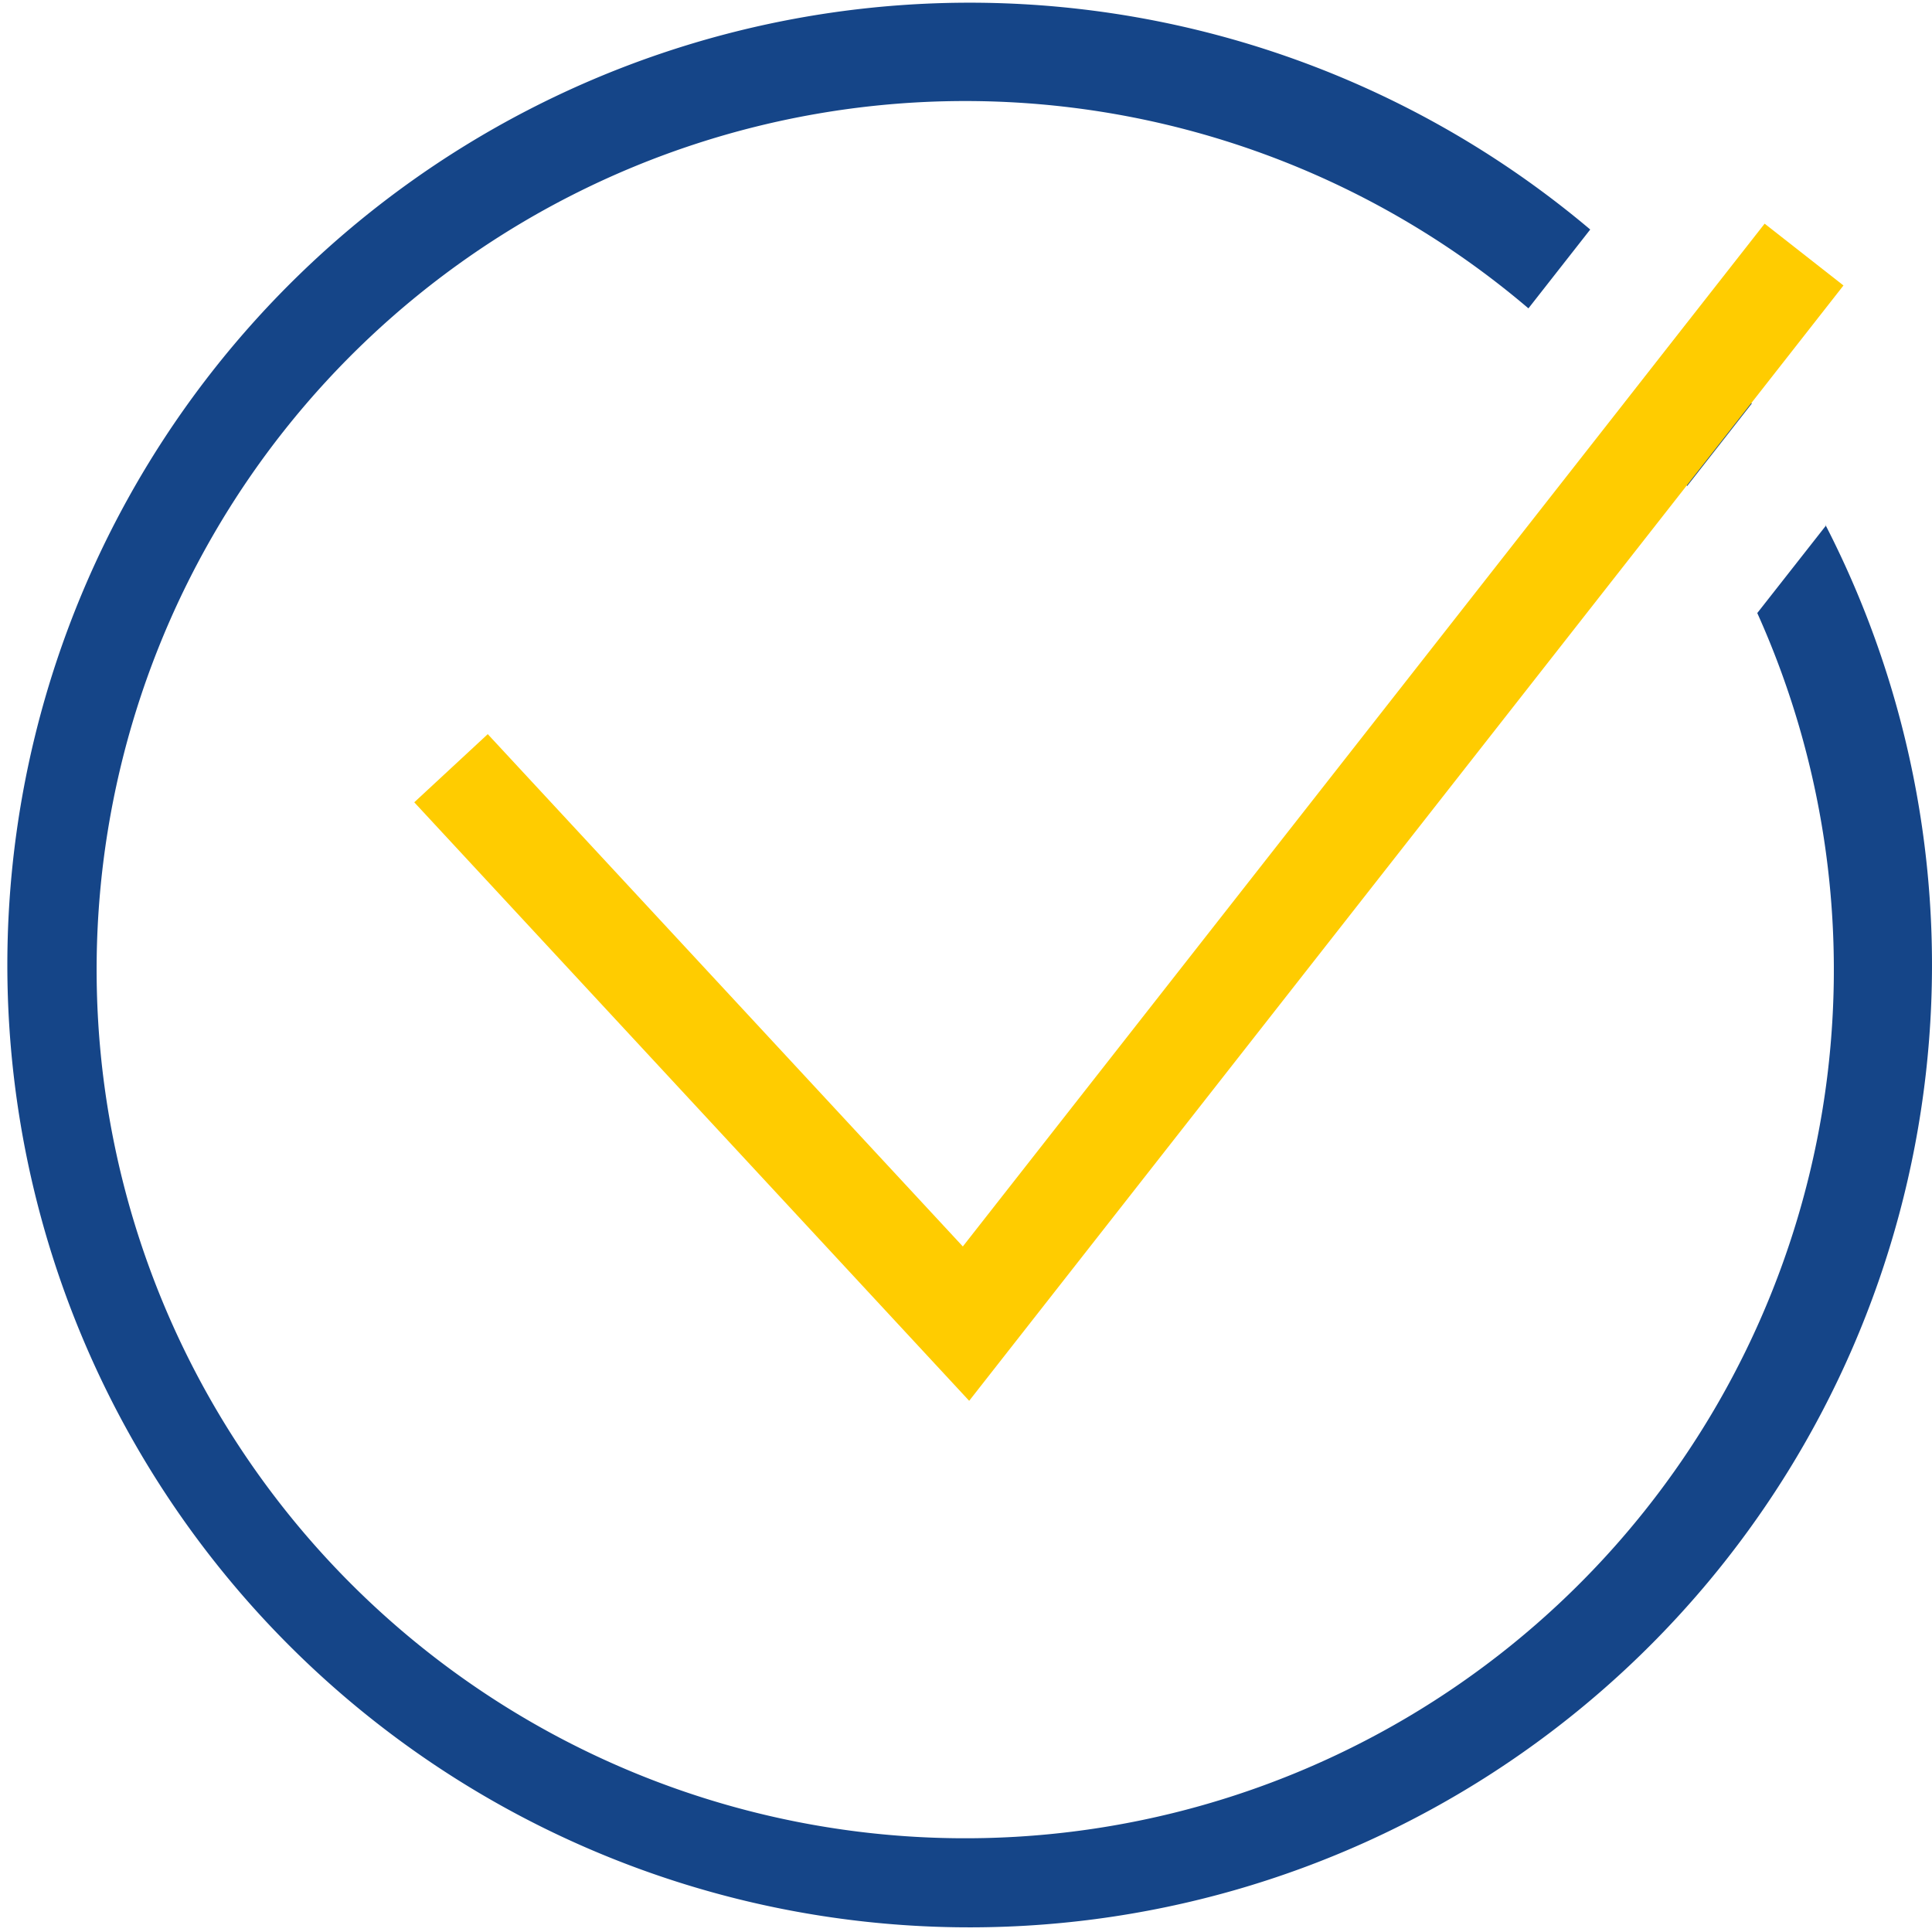
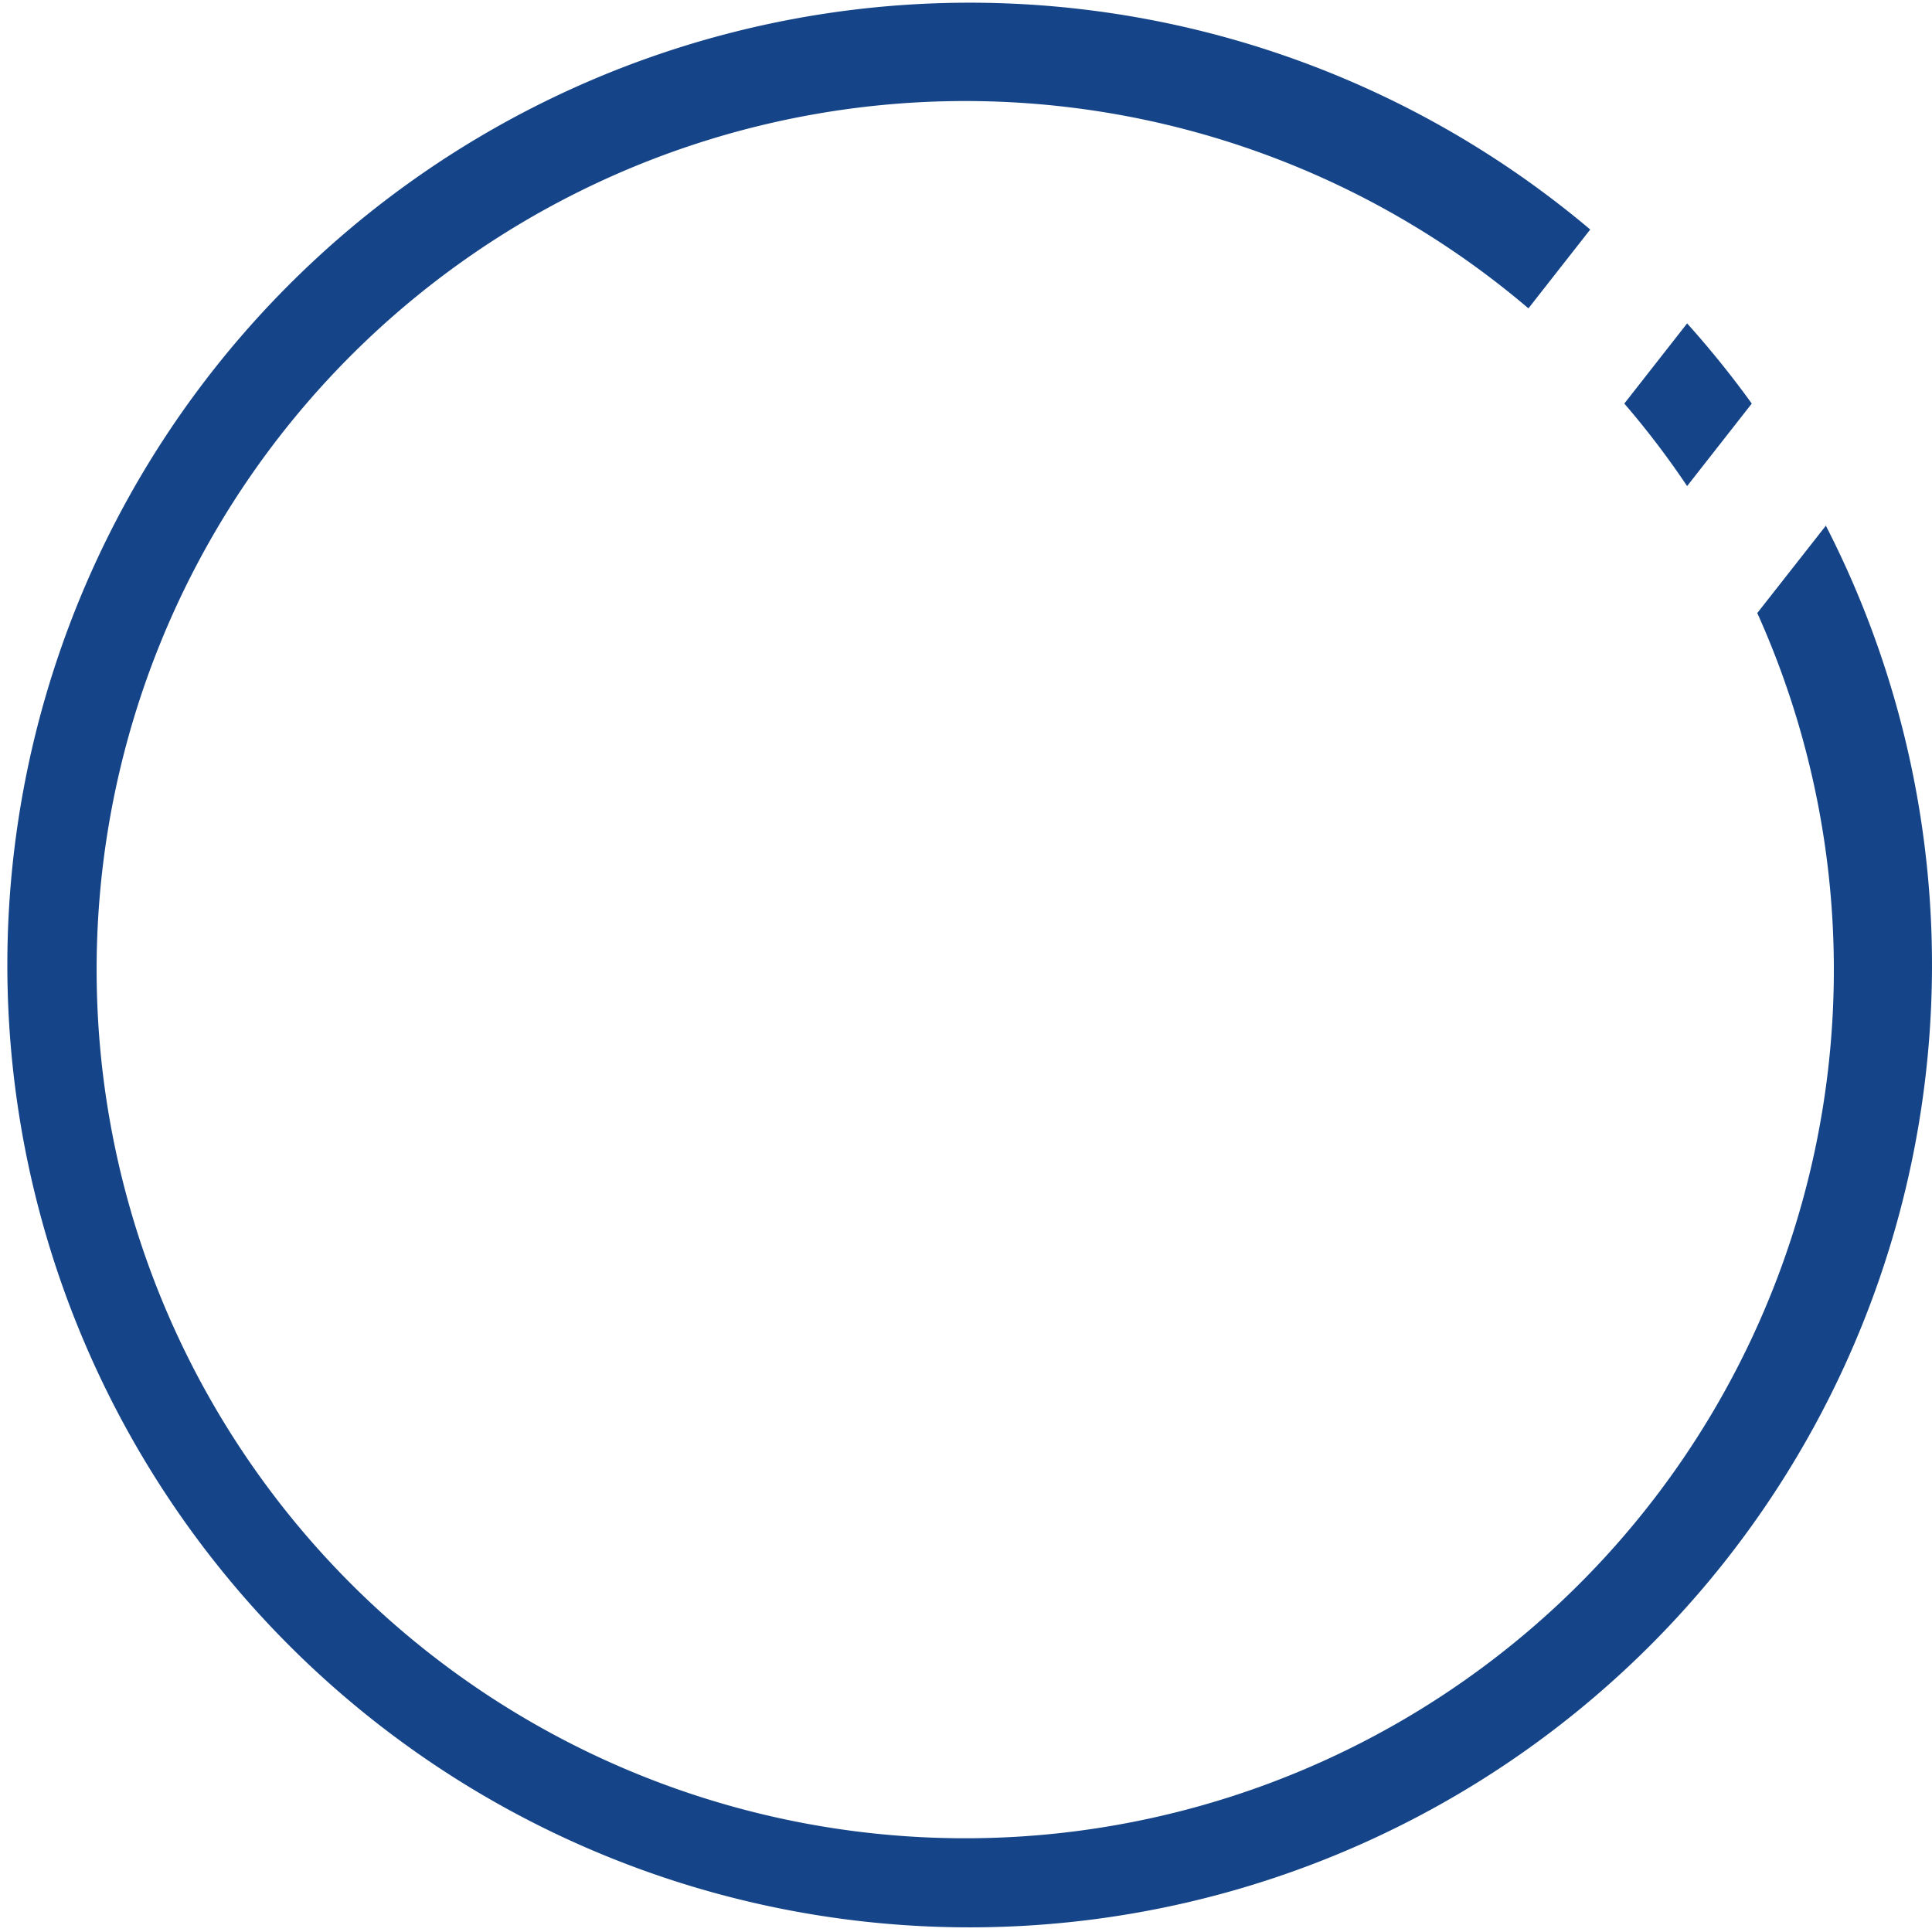
<svg xmlns="http://www.w3.org/2000/svg" viewBox="0 0 115.66 115.66">
  <defs>
    <style>.cls-1{fill:#154588;}.cls-2{fill:#fc0;}</style>
  </defs>
  <title>Ресурс 6галка</title>
  <g id="Слой_2" data-name="Слой 2">
    <g id="Layer_1" data-name="Layer 1">
      <path class="cls-1" d="M101,19.36l-3.76,4.8A51.34,51.34,0,0,1,101,29.1l3.87-4.94A57.47,57.47,0,0,0,101,19.36Zm8.33,12.08-4.13,5.26A52,52,0,1,1,91.5,18.46l3.7-4.72a57.61,57.61,0,1,0,14.09,17.7Z" />
-       <polygon class="cls-2" points="110.36 17.09 104.82 24.16 100.95 29.1 58.02 83.86 24.8 48.03 29.2 43.95 57.64 74.62 97.2 24.16 100.96 19.36 105.64 13.39 110.36 17.09" />
    </g>
  </g>
</svg>